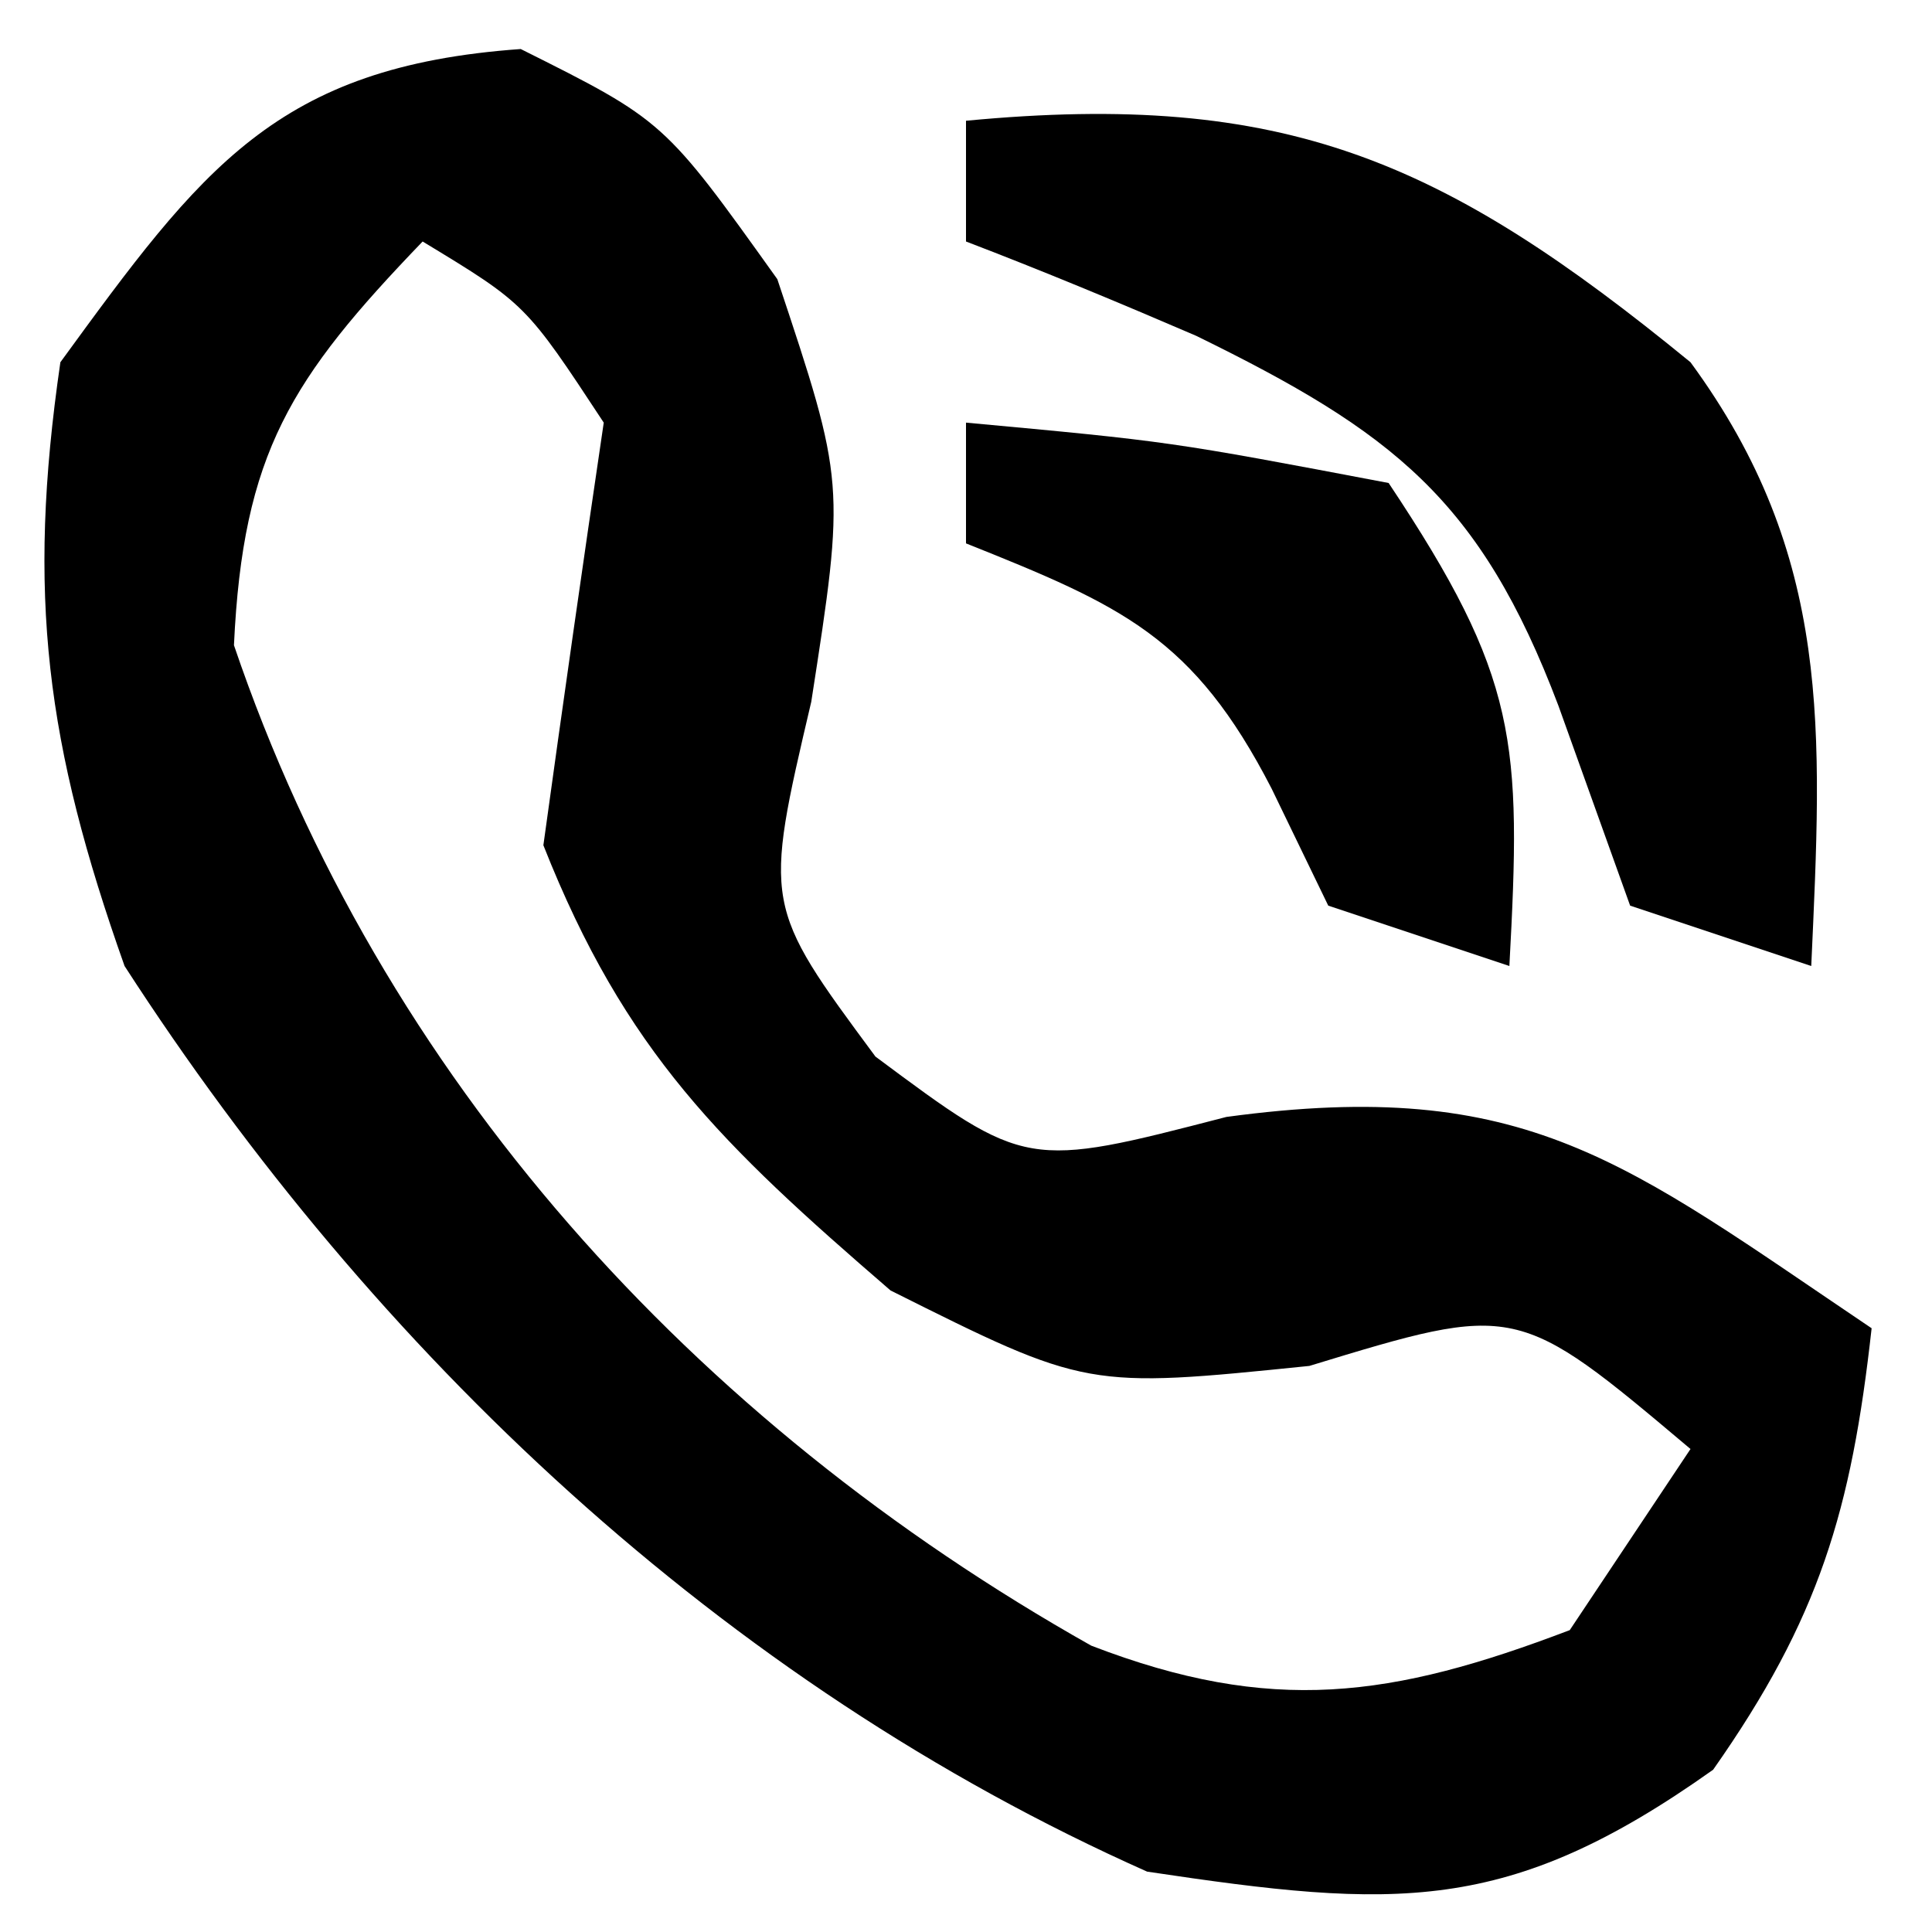
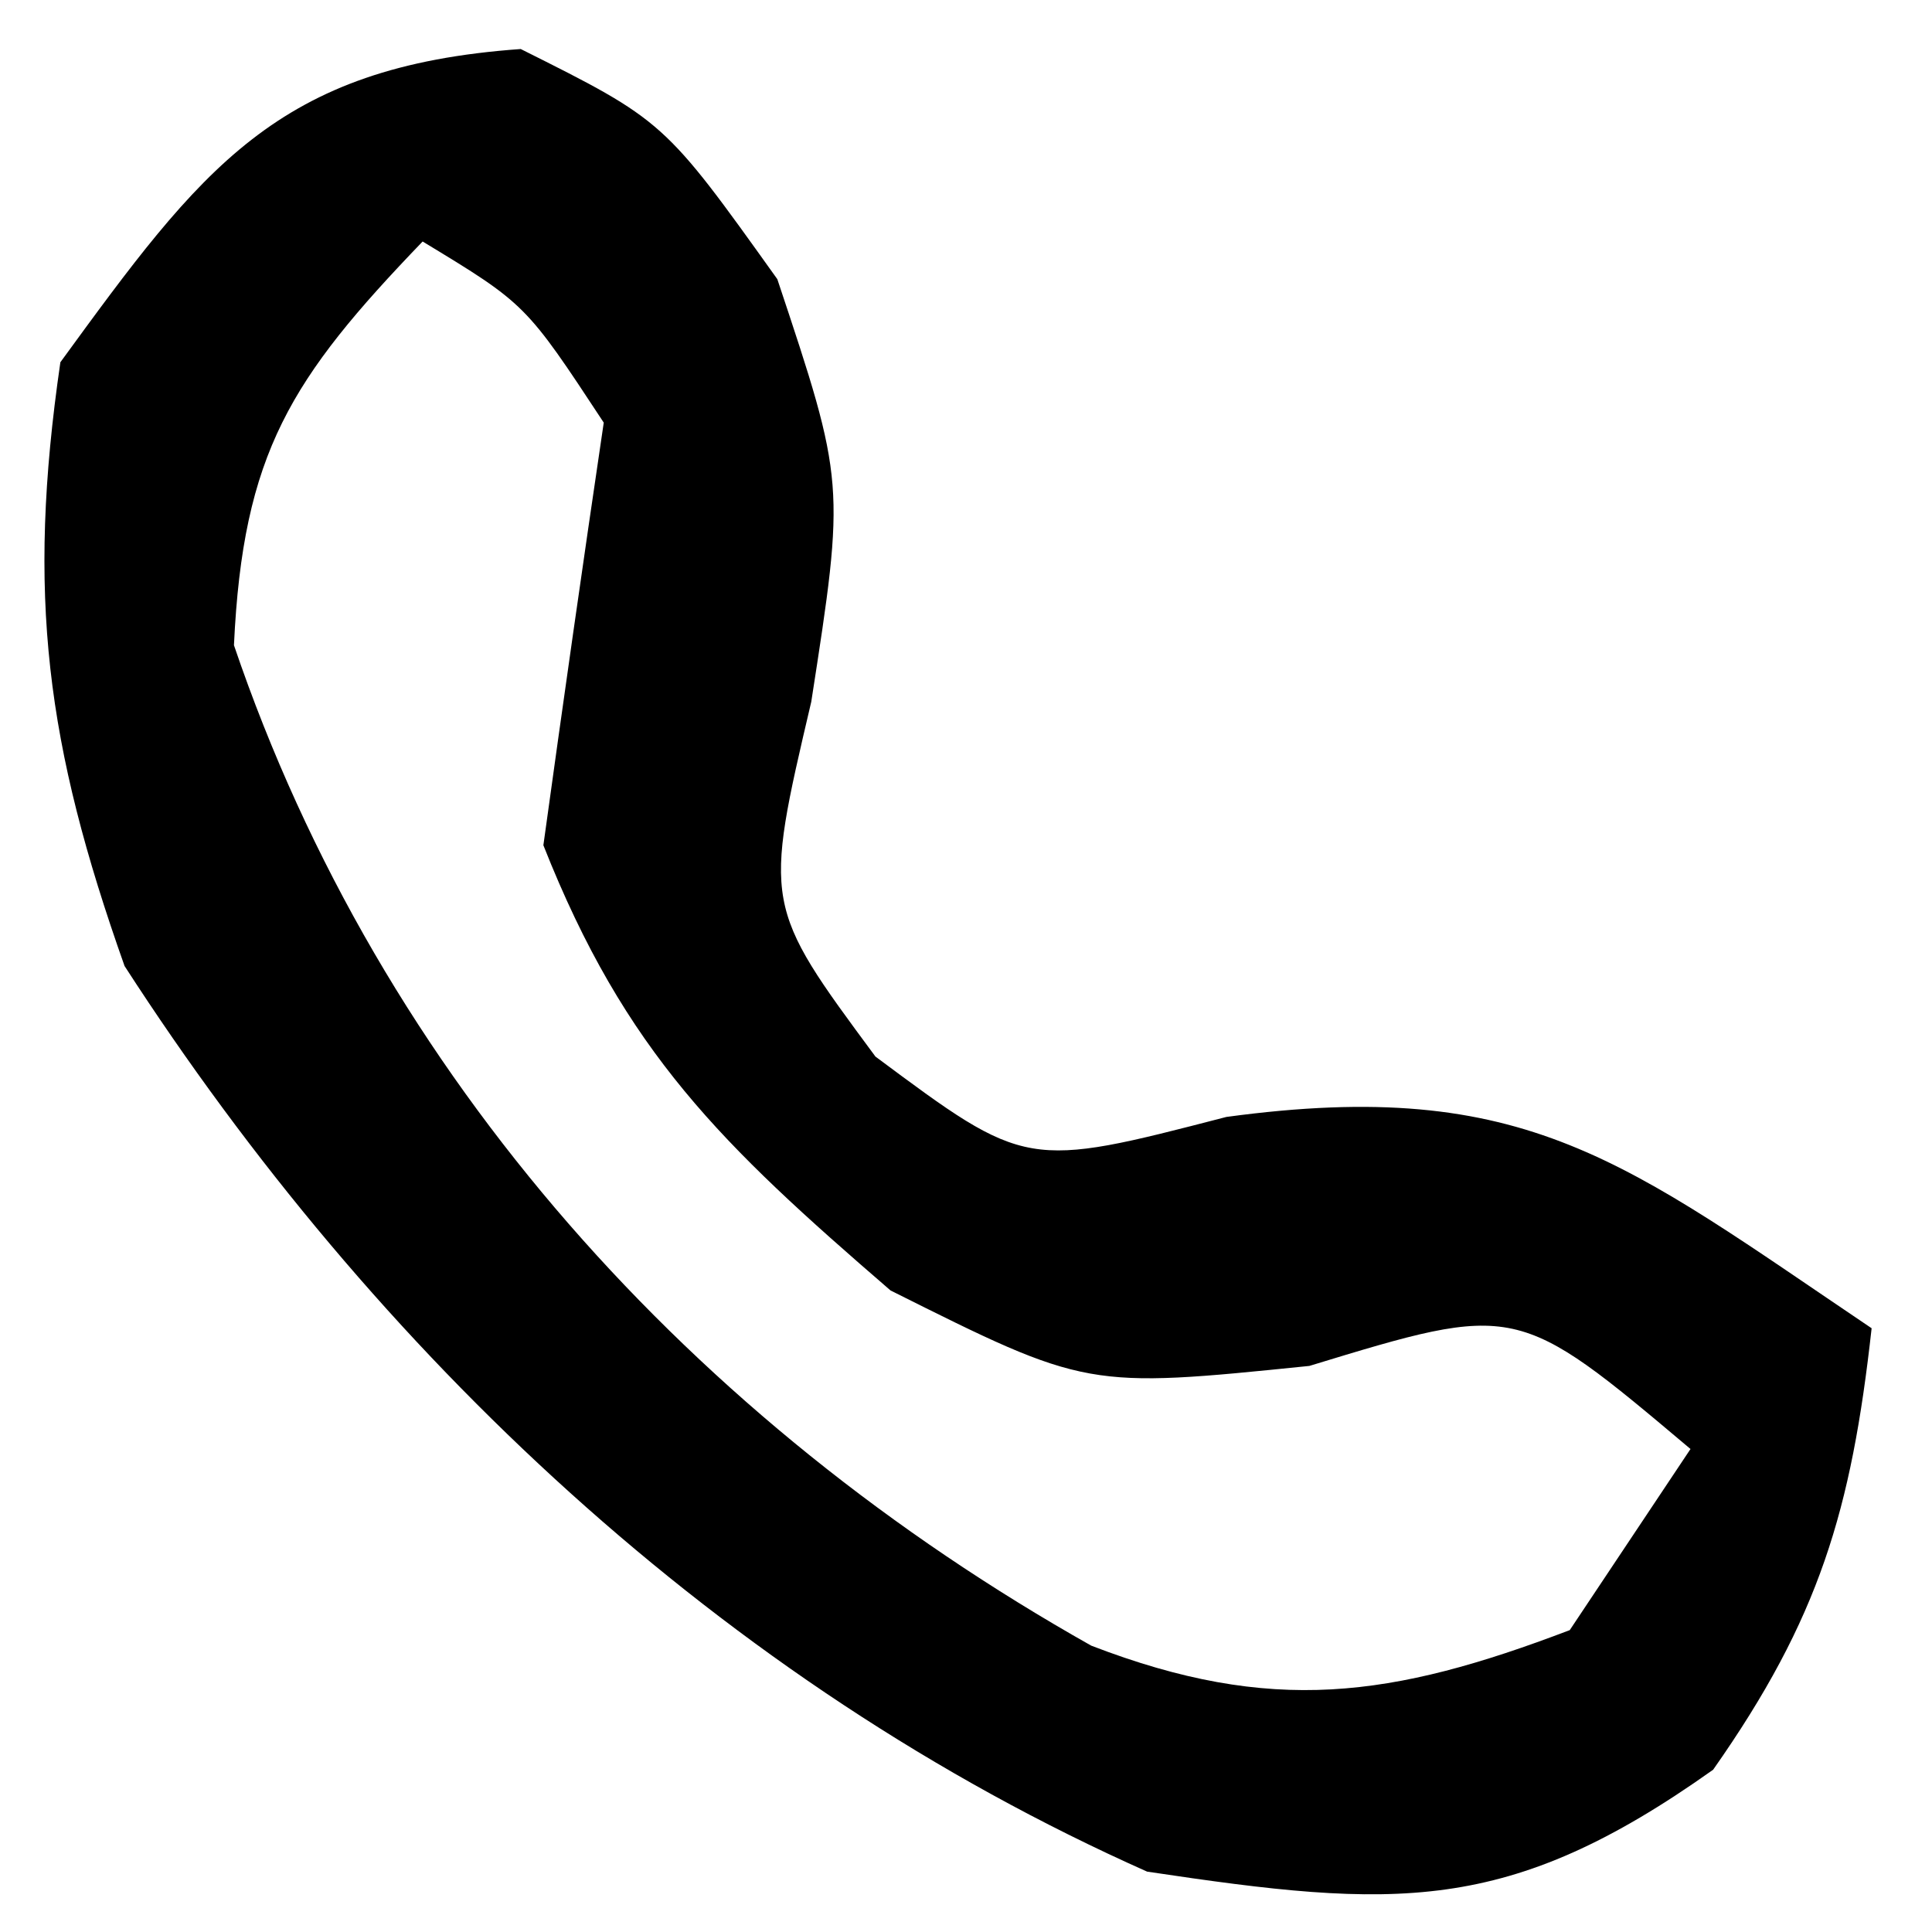
<svg xmlns="http://www.w3.org/2000/svg" width="32" height="32">
  <path d="M0 0 C2.375 1.188 2.375 1.188 4.25 3.812 C5.375 7.188 5.375 7.188 4.812 10.812 C4.021 14.183 4.021 14.183 5.875 16.688 C8.373 18.547 8.373 18.547 11.688 17.688 C16.67 17.012 18.289 18.436 22.375 21.188 C22.04 24.205 21.509 25.996 19.75 28.5 C16.345 30.919 14.488 30.804 10.375 30.188 C3.35 27.062 -2.425 21.594 -6.562 15.188 C-7.861 11.522 -8.187 9.048 -7.625 5.188 C-5.284 1.977 -4.051 0.289 0 0 Z M-1.625 3.188 C-3.808 5.457 -4.602 6.691 -4.75 9.875 C-2.313 17.051 2.873 22.742 9.449 26.445 C12.436 27.596 14.427 27.311 17.375 26.188 C18.035 25.198 18.695 24.207 19.375 23.188 C16.498 20.764 16.498 20.764 13.062 21.812 C9.375 22.188 9.375 22.188 6.125 20.562 C3.328 18.147 1.731 16.618 0.375 13.188 C0.697 10.853 1.03 8.519 1.375 6.188 C0.082 4.223 0.082 4.223 -1.625 3.188 Z " fill="#000000" transform="translate(8.625,0.812)" />
-   <path d="M0 0 C5.286 -0.503 7.91 0.653 12 4 C14.357 7.215 14.177 10.097 14 14 C13.01 13.67 12.02 13.34 11 13 C10.608 11.907 10.216 10.814 9.812 9.688 C8.521 6.277 7.071 5.157 3.812 3.562 C2.551 3.019 1.283 2.491 0 2 C0 1.34 0 0.68 0 0 Z " fill="#000000" transform="translate(16,2)" />
-   <path d="M0 0 C3.375 0.312 3.375 0.312 7 1 C9.152 4.228 9.201 5.284 9 9 C8.01 8.67 7.02 8.34 6 8 C5.691 7.361 5.381 6.721 5.062 6.062 C3.766 3.545 2.578 3.031 0 2 C0 1.34 0 0.68 0 0 Z " fill="#000000" transform="translate(16,7)" />
</svg>